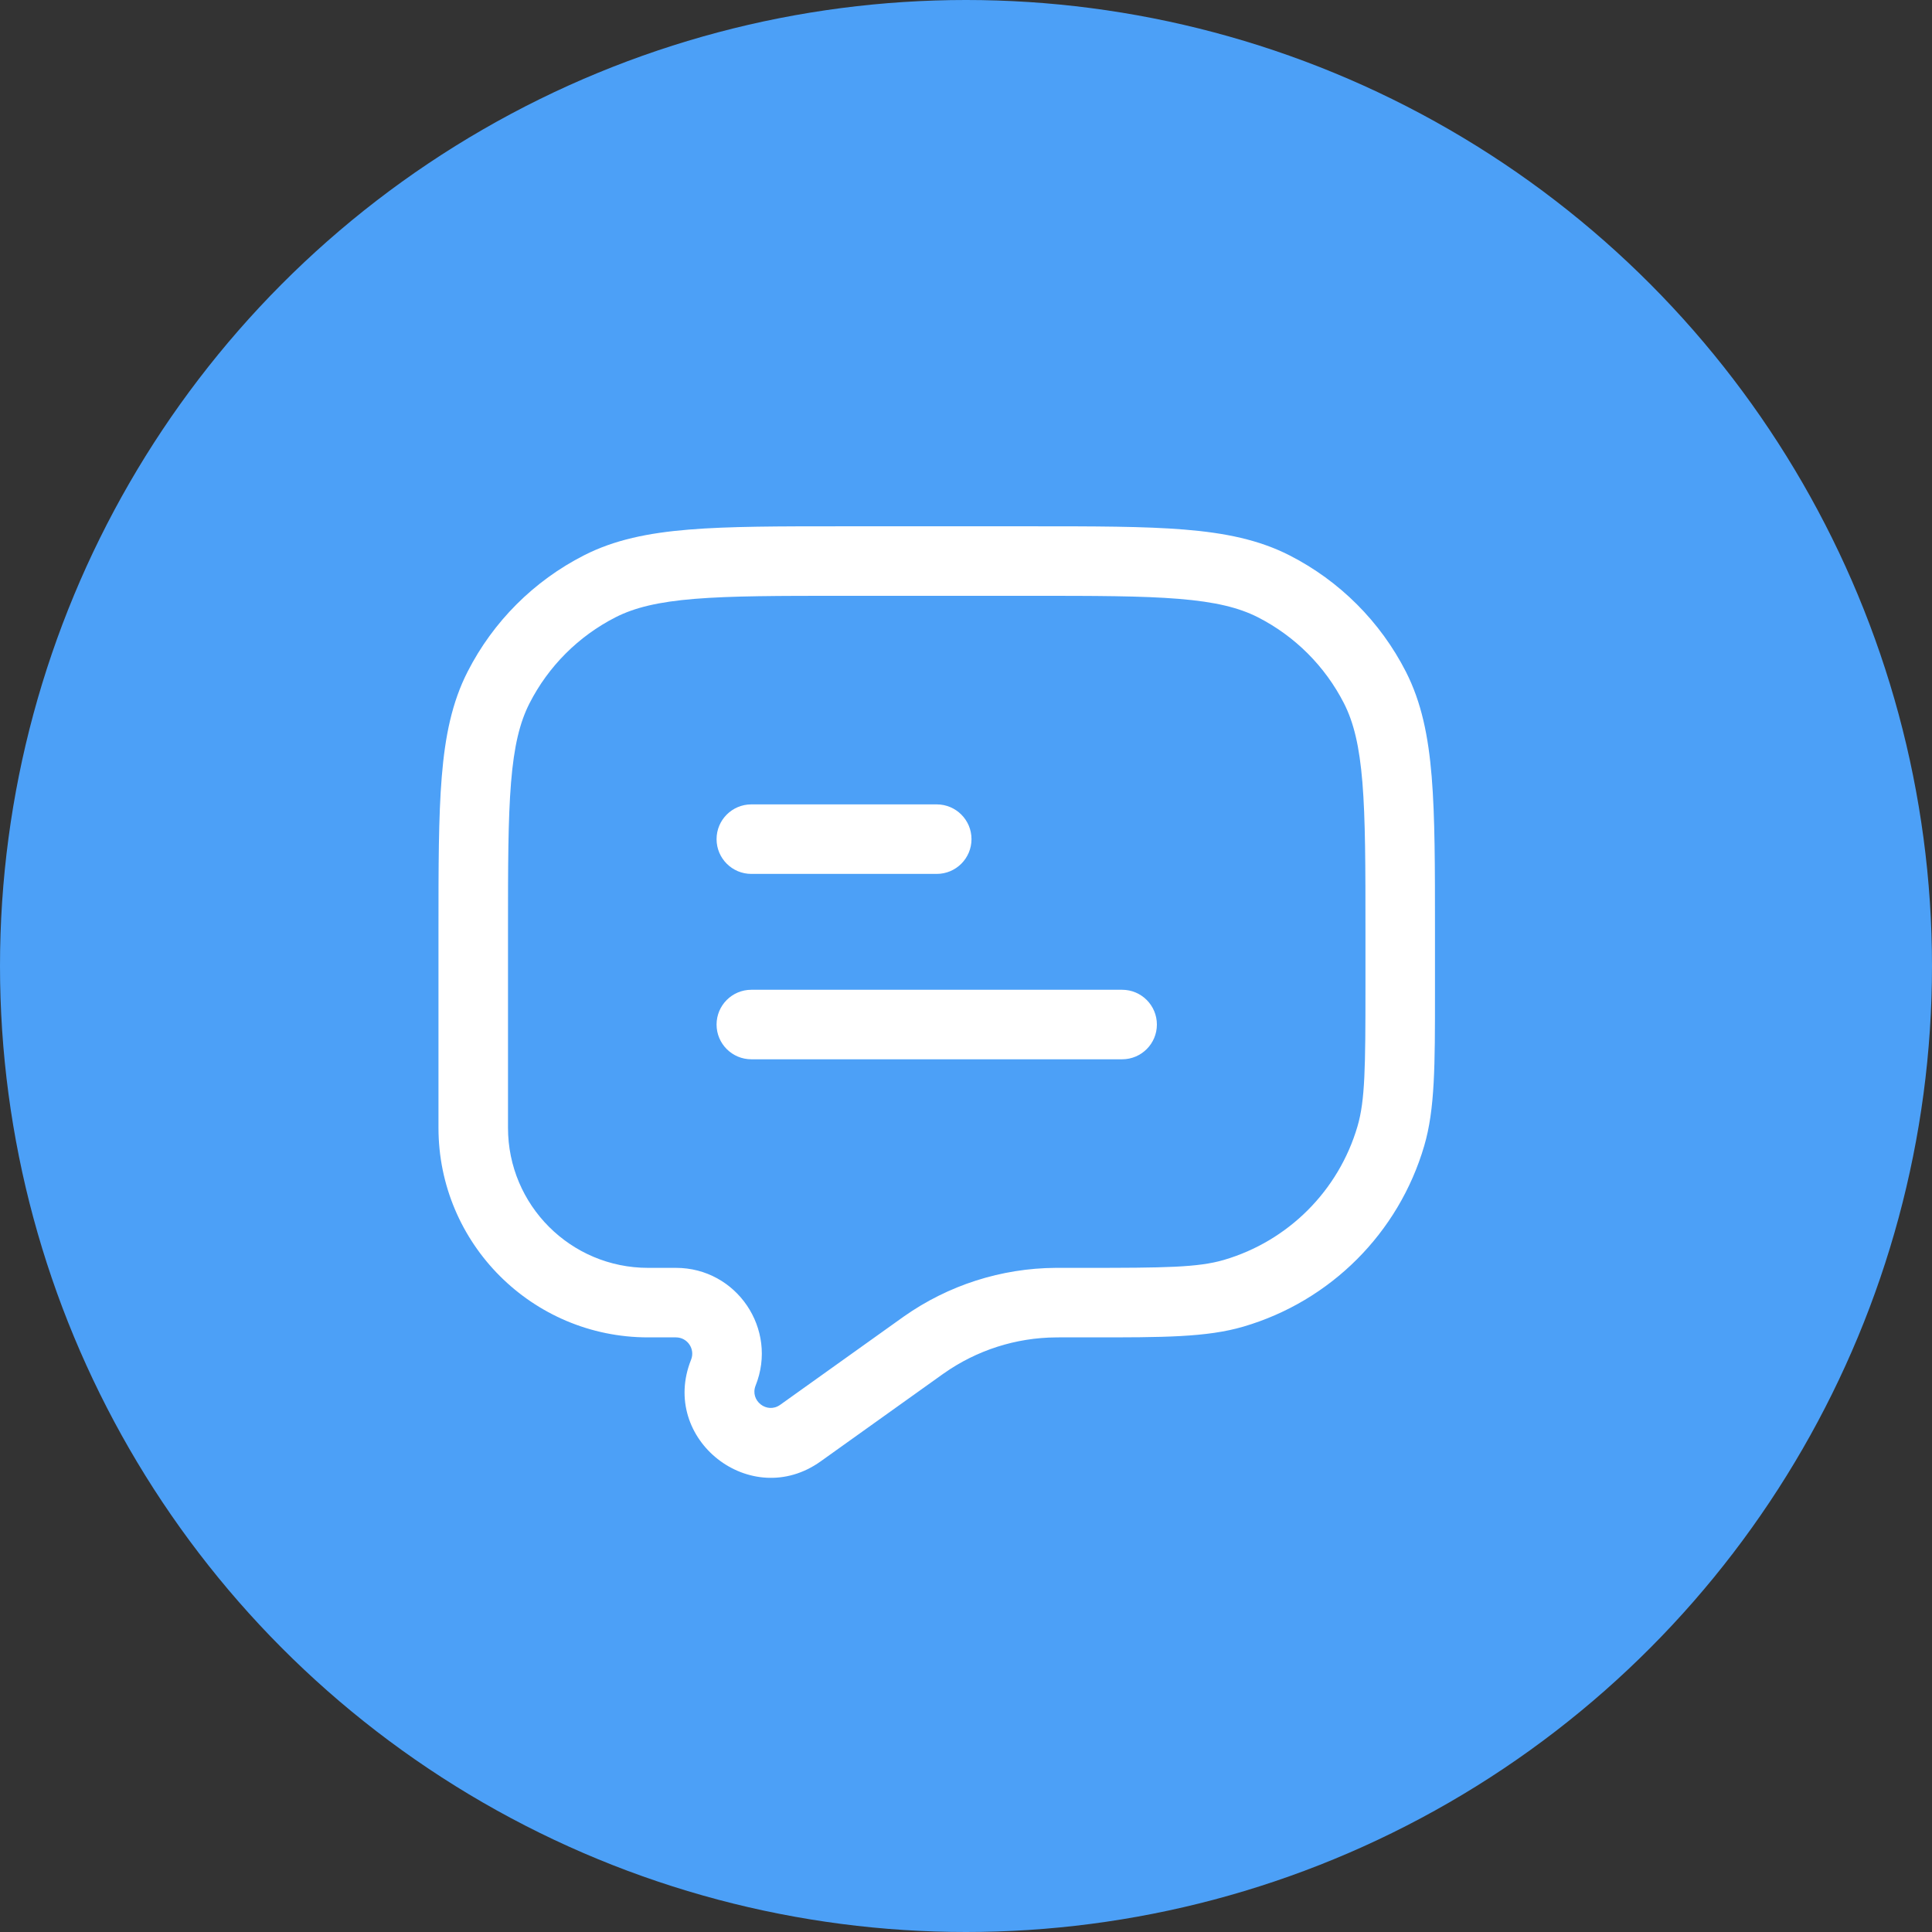
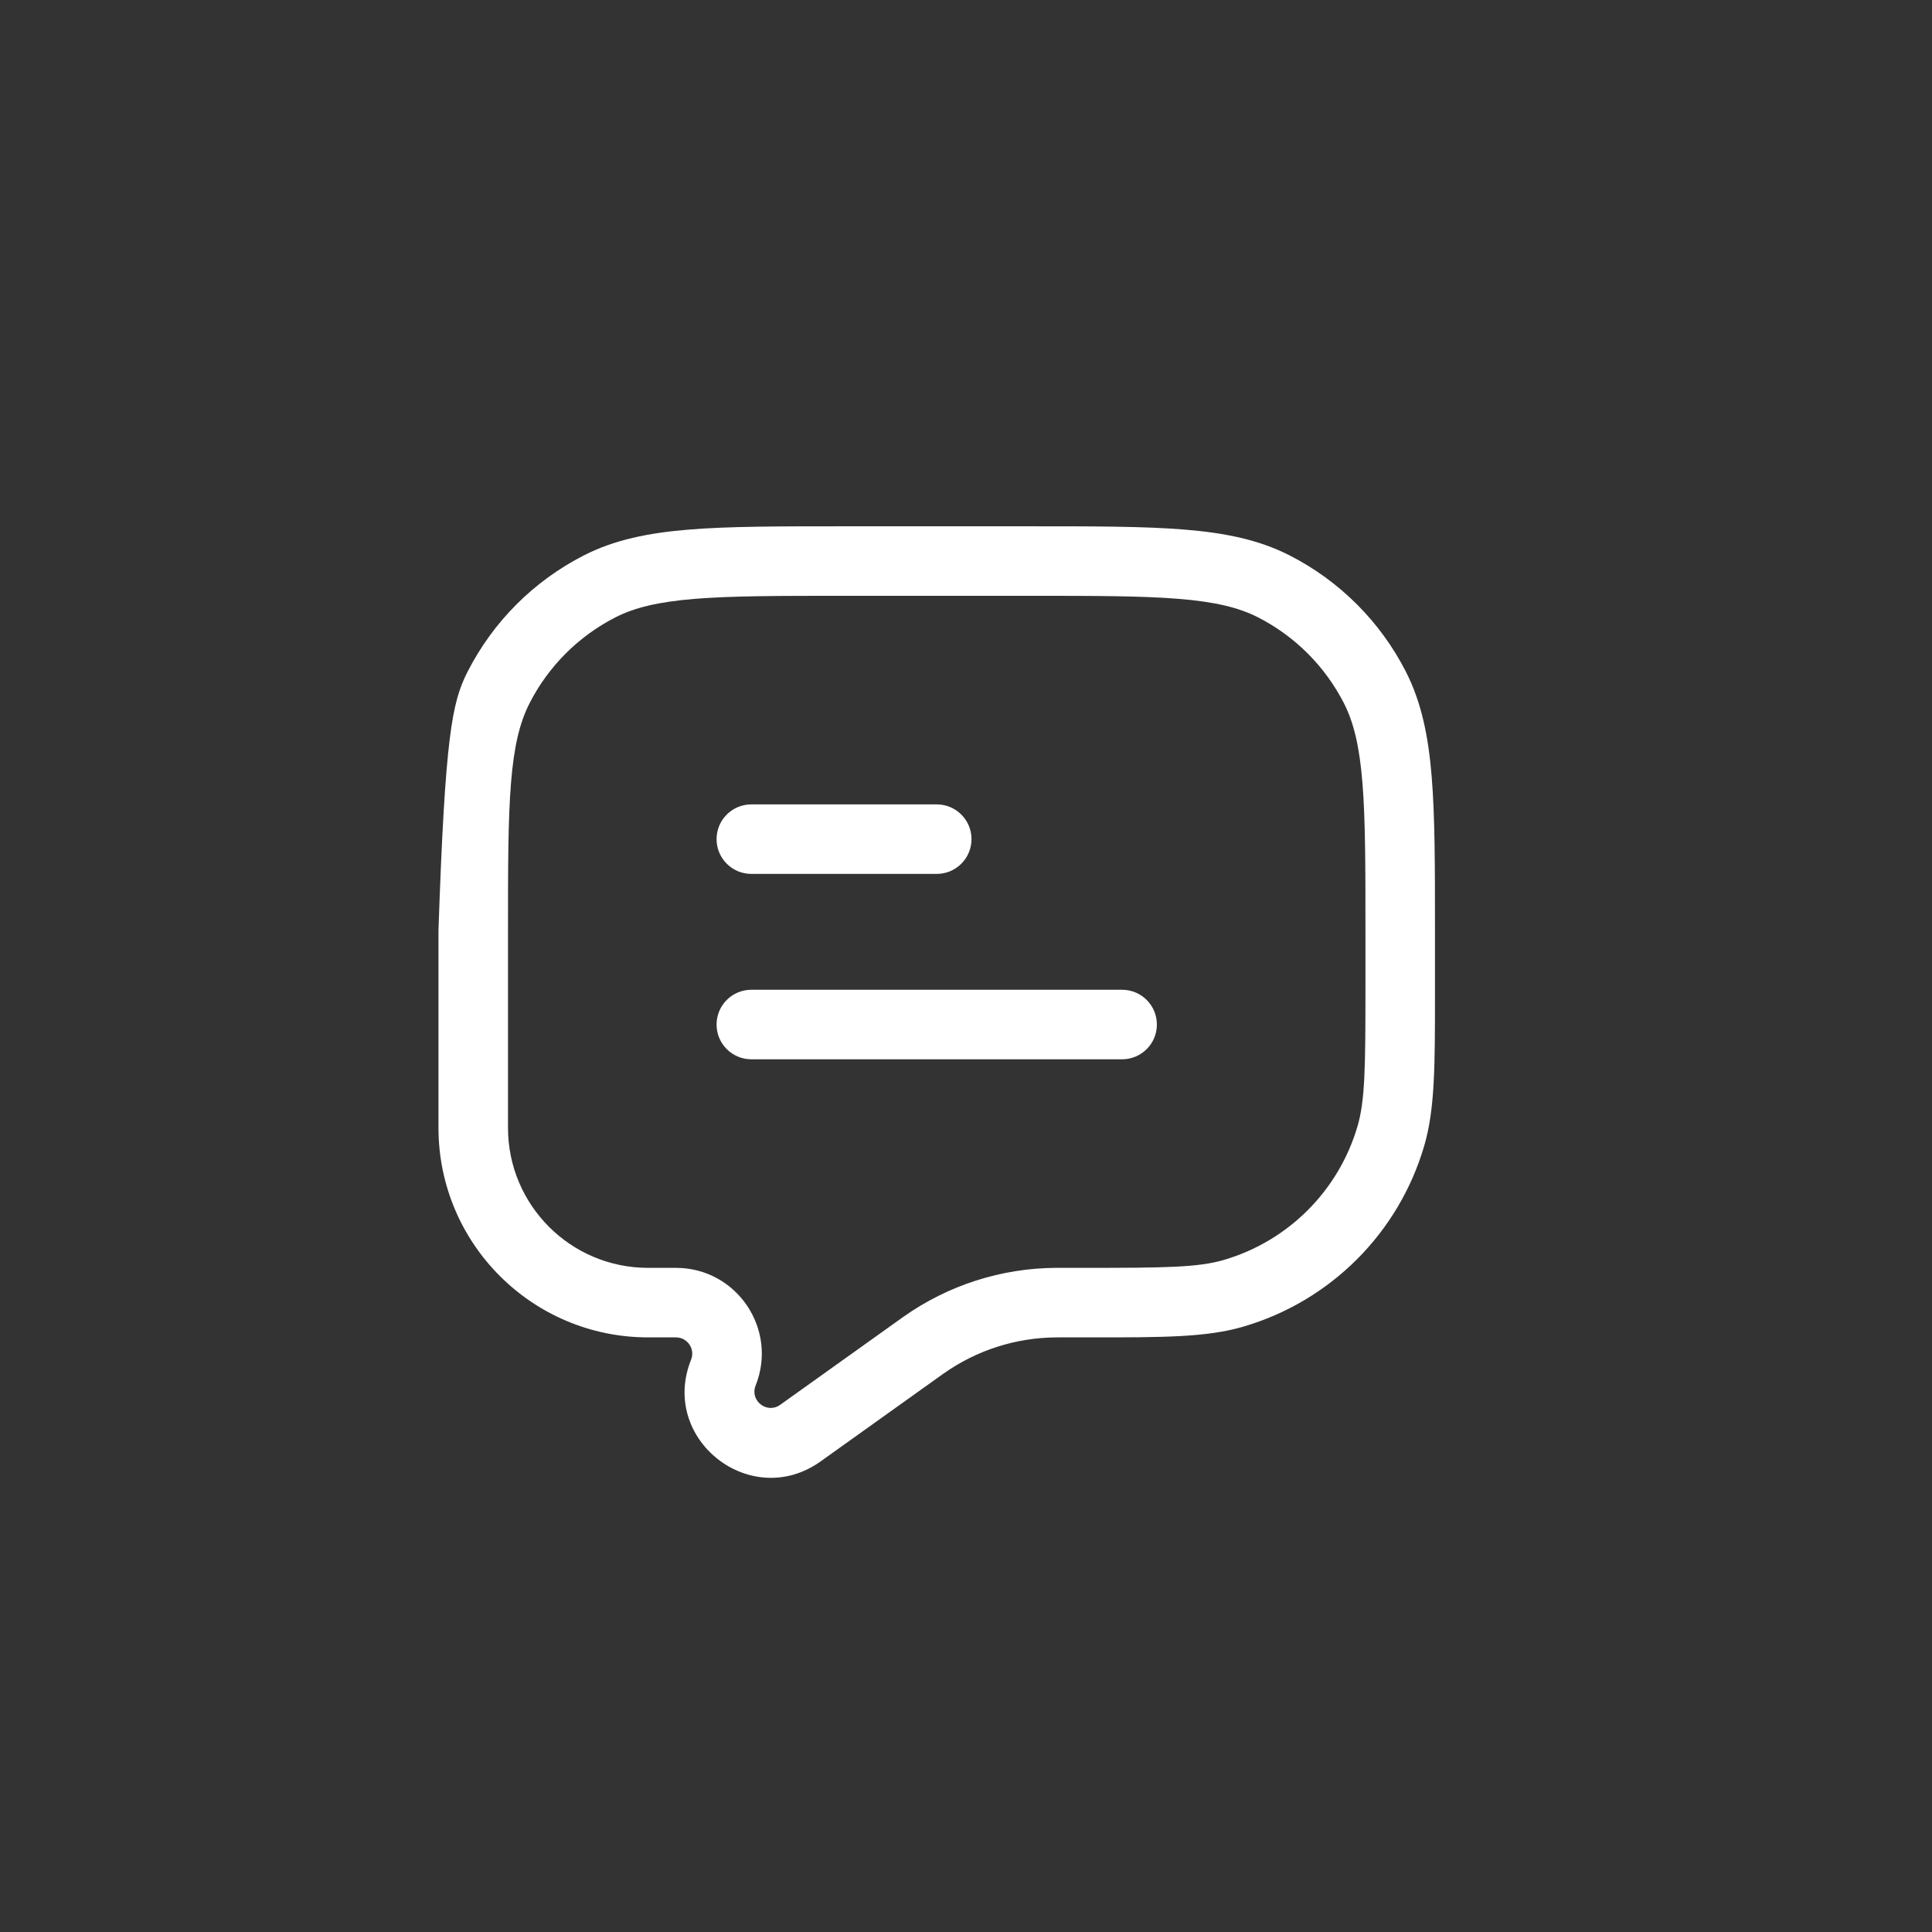
<svg xmlns="http://www.w3.org/2000/svg" width="66" height="66" viewBox="0 0 66 66" fill="none">
  <rect x="0" y="0" width="66" height="66" fill="#333333" stroke="none" />
-   <circle cx="33" cy="33" r="33" fill="#4CA0F7" />
  <path d="M24.479 28.666C24.479 28.011 25.011 27.479 25.667 27.479H32C32.656 27.479 33.188 28.011 33.188 28.666C33.188 29.322 32.656 29.854 32 29.854H25.667C25.011 29.854 24.479 29.322 24.479 28.666Z" fill="white" />
  <path d="M24.479 35C24.479 34.344 25.011 33.812 25.667 33.812H38.333C38.989 33.812 39.521 34.344 39.521 35C39.521 35.656 38.989 36.187 38.333 36.187H25.667C25.011 36.187 24.479 35.656 24.479 35Z" fill="white" />
-   <path fill-rule="evenodd" clip-rule="evenodd" d="M28.78 17.979H35.22C37.392 17.979 39.094 17.979 40.463 18.091C41.857 18.205 43.008 18.44 44.05 18.971C45.763 19.844 47.156 21.237 48.029 22.95C48.559 23.992 48.795 25.143 48.909 26.537C49.021 27.905 49.021 29.608 49.021 31.78V33.708V33.941C49.021 36.393 49.022 37.889 48.653 39.145C47.781 42.12 45.454 44.447 42.478 45.319C41.222 45.688 39.726 45.688 37.274 45.687C37.198 45.687 37.12 45.687 37.042 45.687H36.173L36.077 45.688C34.704 45.696 33.367 46.125 32.244 46.916L32.166 46.971L28.033 49.924C25.651 51.625 22.52 49.168 23.608 46.45C23.754 46.085 23.485 45.687 23.091 45.687H22.139C18.184 45.687 14.979 42.482 14.979 38.528V31.78C14.979 29.608 14.979 27.905 15.091 26.537C15.205 25.143 15.441 23.992 15.972 22.95C16.844 21.237 18.237 19.844 19.95 18.971C20.992 18.44 22.143 18.205 23.537 18.091C24.906 17.979 26.608 17.979 28.78 17.979ZM23.73 20.458C22.484 20.56 21.68 20.756 21.028 21.087C19.762 21.733 18.733 22.762 18.088 24.028C17.756 24.68 17.56 25.483 17.458 26.73C17.355 27.991 17.354 29.597 17.354 31.833V38.528C17.354 41.17 19.496 43.312 22.139 43.312H23.091C25.165 43.312 26.583 45.407 25.813 47.332C25.607 47.848 26.2 48.314 26.652 47.991L30.876 44.974C32.395 43.904 34.204 43.324 36.062 43.312L36.173 43.312H37.042C39.8 43.312 40.924 43.3 41.81 43.041C44.009 42.396 45.729 40.676 46.374 38.477C46.634 37.591 46.646 36.466 46.646 33.708V31.833C46.646 29.597 46.645 27.991 46.542 26.73C46.44 25.483 46.244 24.68 45.913 24.028C45.267 22.762 44.238 21.733 42.972 21.087C42.32 20.756 41.516 20.56 40.27 20.458C39.009 20.355 37.403 20.354 35.167 20.354H28.833C26.597 20.354 24.991 20.355 23.73 20.458Z" fill="white" />
+   <path fill-rule="evenodd" clip-rule="evenodd" d="M28.78 17.979H35.22C37.392 17.979 39.094 17.979 40.463 18.091C41.857 18.205 43.008 18.44 44.05 18.971C45.763 19.844 47.156 21.237 48.029 22.95C48.559 23.992 48.795 25.143 48.909 26.537C49.021 27.905 49.021 29.608 49.021 31.78V33.708V33.941C49.021 36.393 49.022 37.889 48.653 39.145C47.781 42.12 45.454 44.447 42.478 45.319C41.222 45.688 39.726 45.688 37.274 45.687C37.198 45.687 37.12 45.687 37.042 45.687H36.173L36.077 45.688C34.704 45.696 33.367 46.125 32.244 46.916L32.166 46.971L28.033 49.924C25.651 51.625 22.52 49.168 23.608 46.45C23.754 46.085 23.485 45.687 23.091 45.687H22.139C18.184 45.687 14.979 42.482 14.979 38.528V31.78C15.205 25.143 15.441 23.992 15.972 22.95C16.844 21.237 18.237 19.844 19.95 18.971C20.992 18.44 22.143 18.205 23.537 18.091C24.906 17.979 26.608 17.979 28.78 17.979ZM23.73 20.458C22.484 20.56 21.68 20.756 21.028 21.087C19.762 21.733 18.733 22.762 18.088 24.028C17.756 24.68 17.56 25.483 17.458 26.73C17.355 27.991 17.354 29.597 17.354 31.833V38.528C17.354 41.17 19.496 43.312 22.139 43.312H23.091C25.165 43.312 26.583 45.407 25.813 47.332C25.607 47.848 26.2 48.314 26.652 47.991L30.876 44.974C32.395 43.904 34.204 43.324 36.062 43.312L36.173 43.312H37.042C39.8 43.312 40.924 43.3 41.81 43.041C44.009 42.396 45.729 40.676 46.374 38.477C46.634 37.591 46.646 36.466 46.646 33.708V31.833C46.646 29.597 46.645 27.991 46.542 26.73C46.44 25.483 46.244 24.68 45.913 24.028C45.267 22.762 44.238 21.733 42.972 21.087C42.32 20.756 41.516 20.56 40.27 20.458C39.009 20.355 37.403 20.354 35.167 20.354H28.833C26.597 20.354 24.991 20.355 23.73 20.458Z" fill="white" />
</svg>